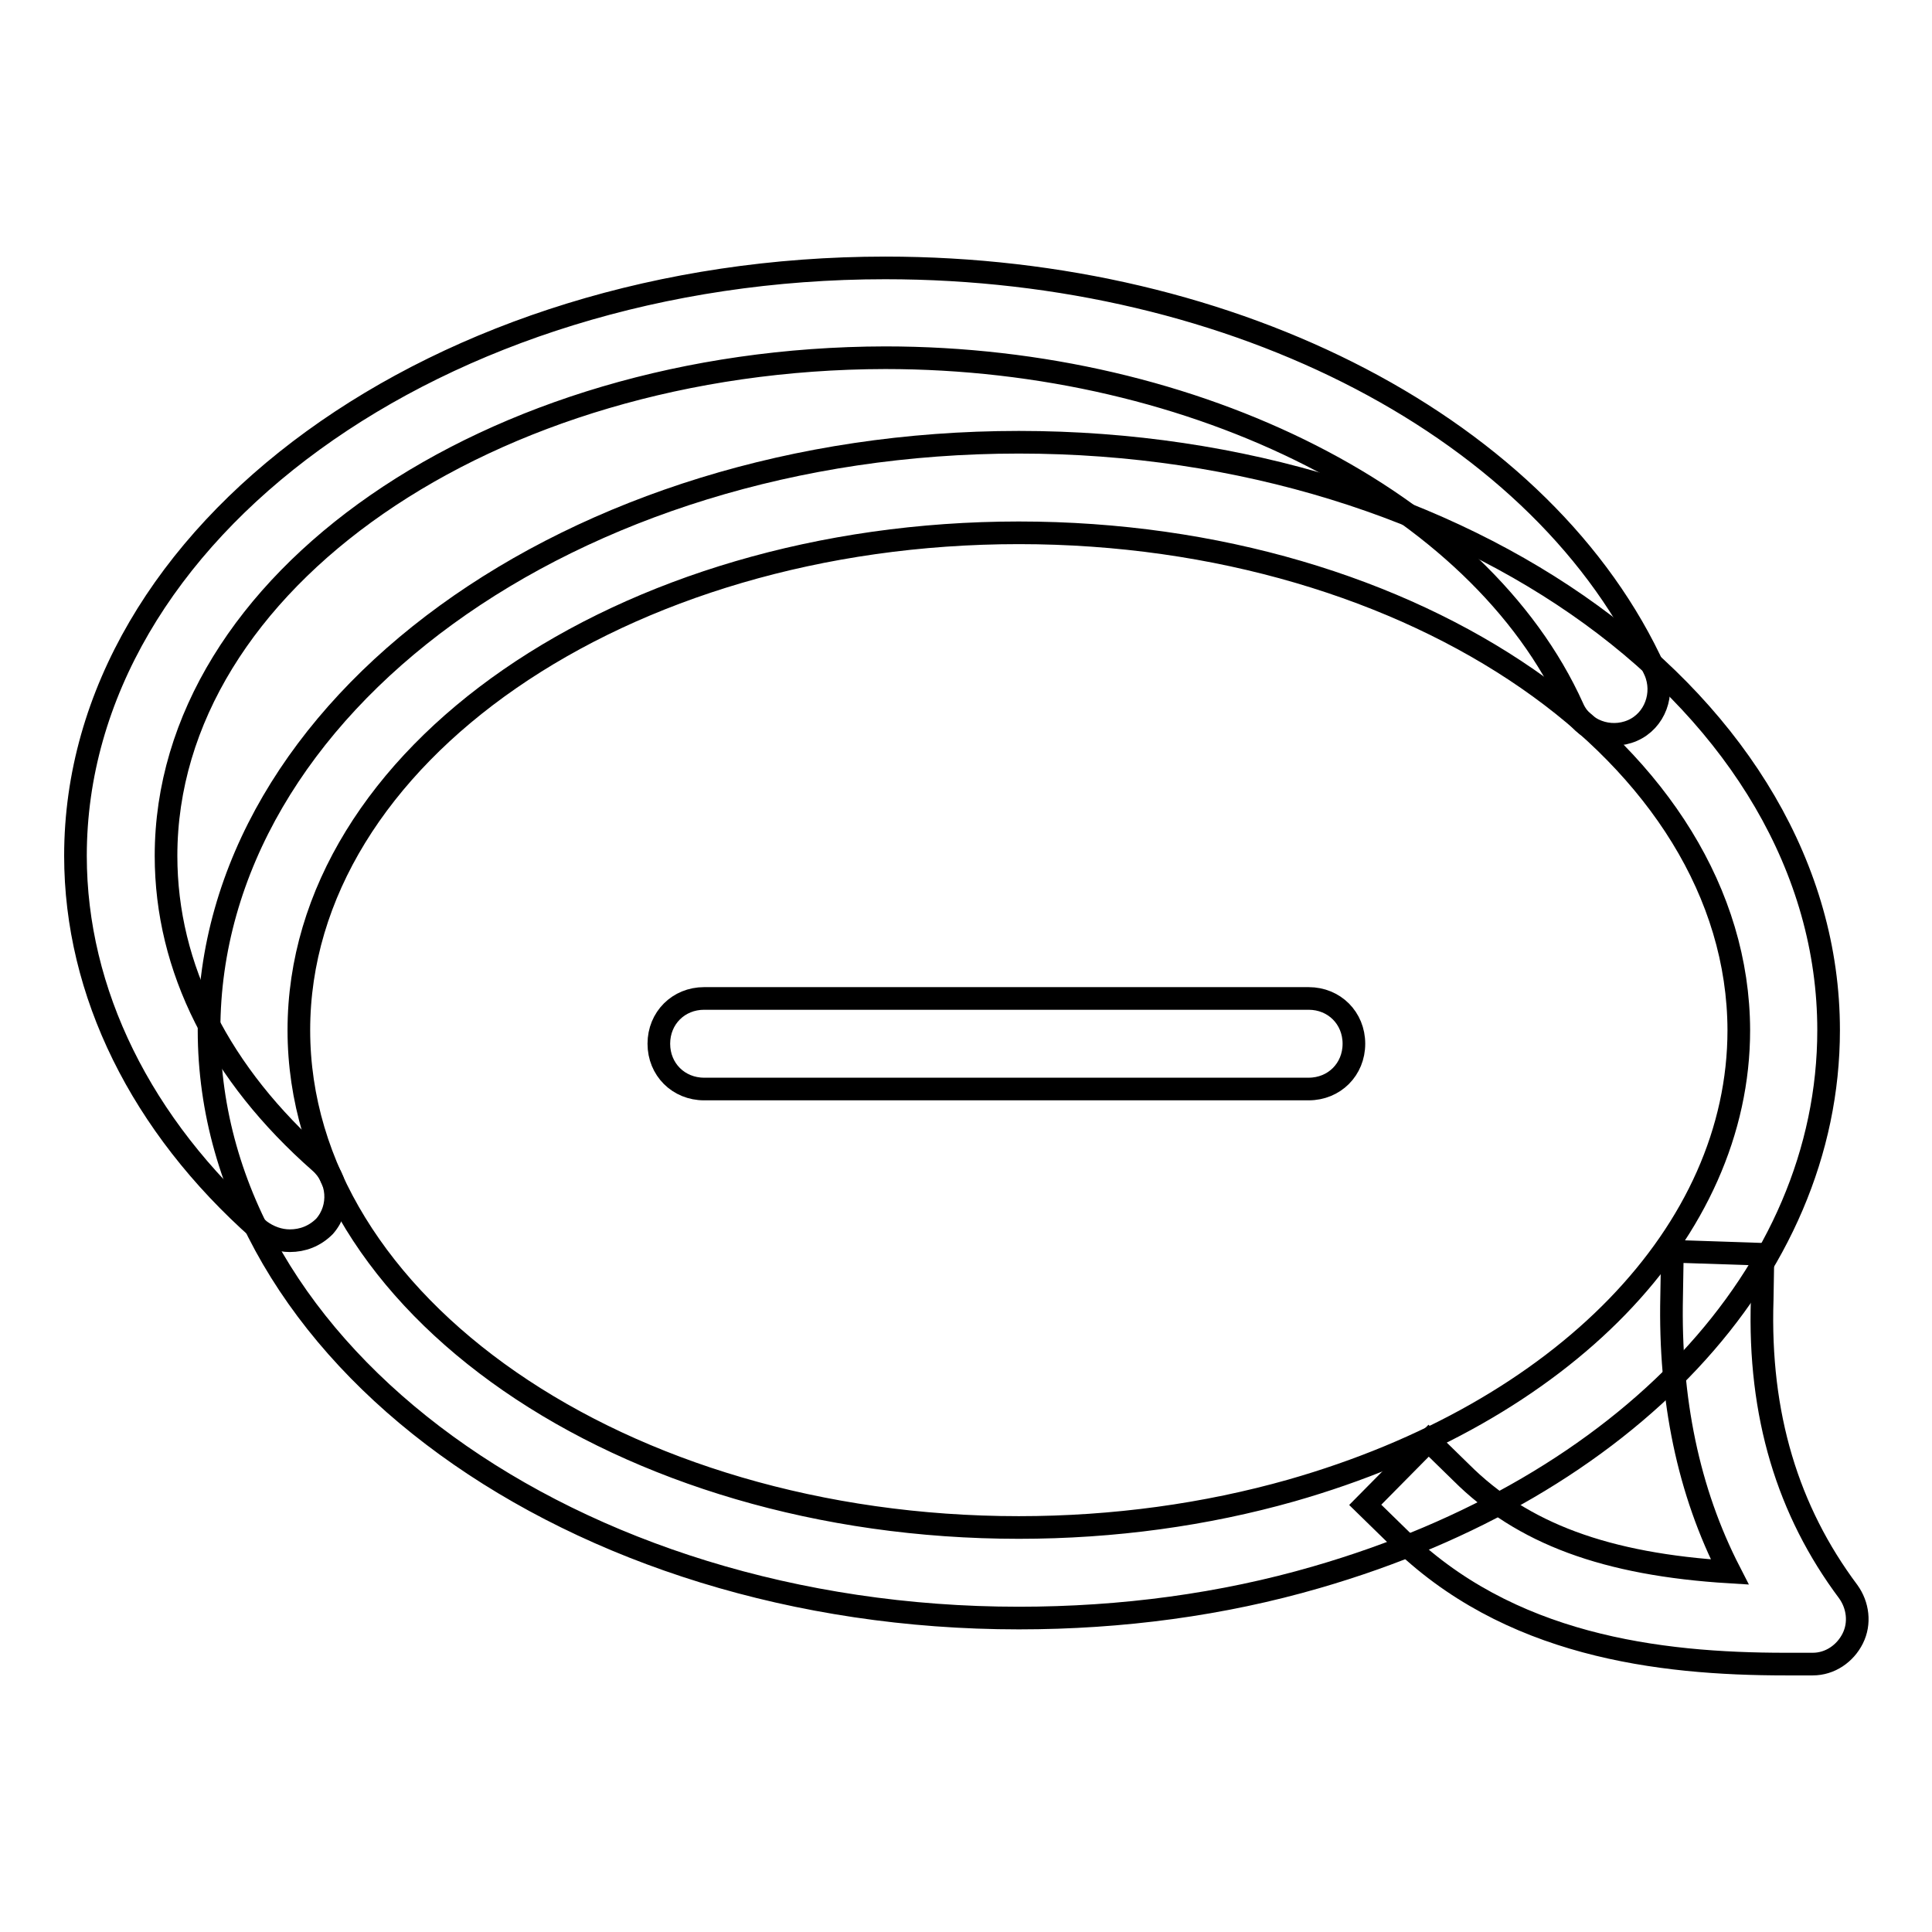
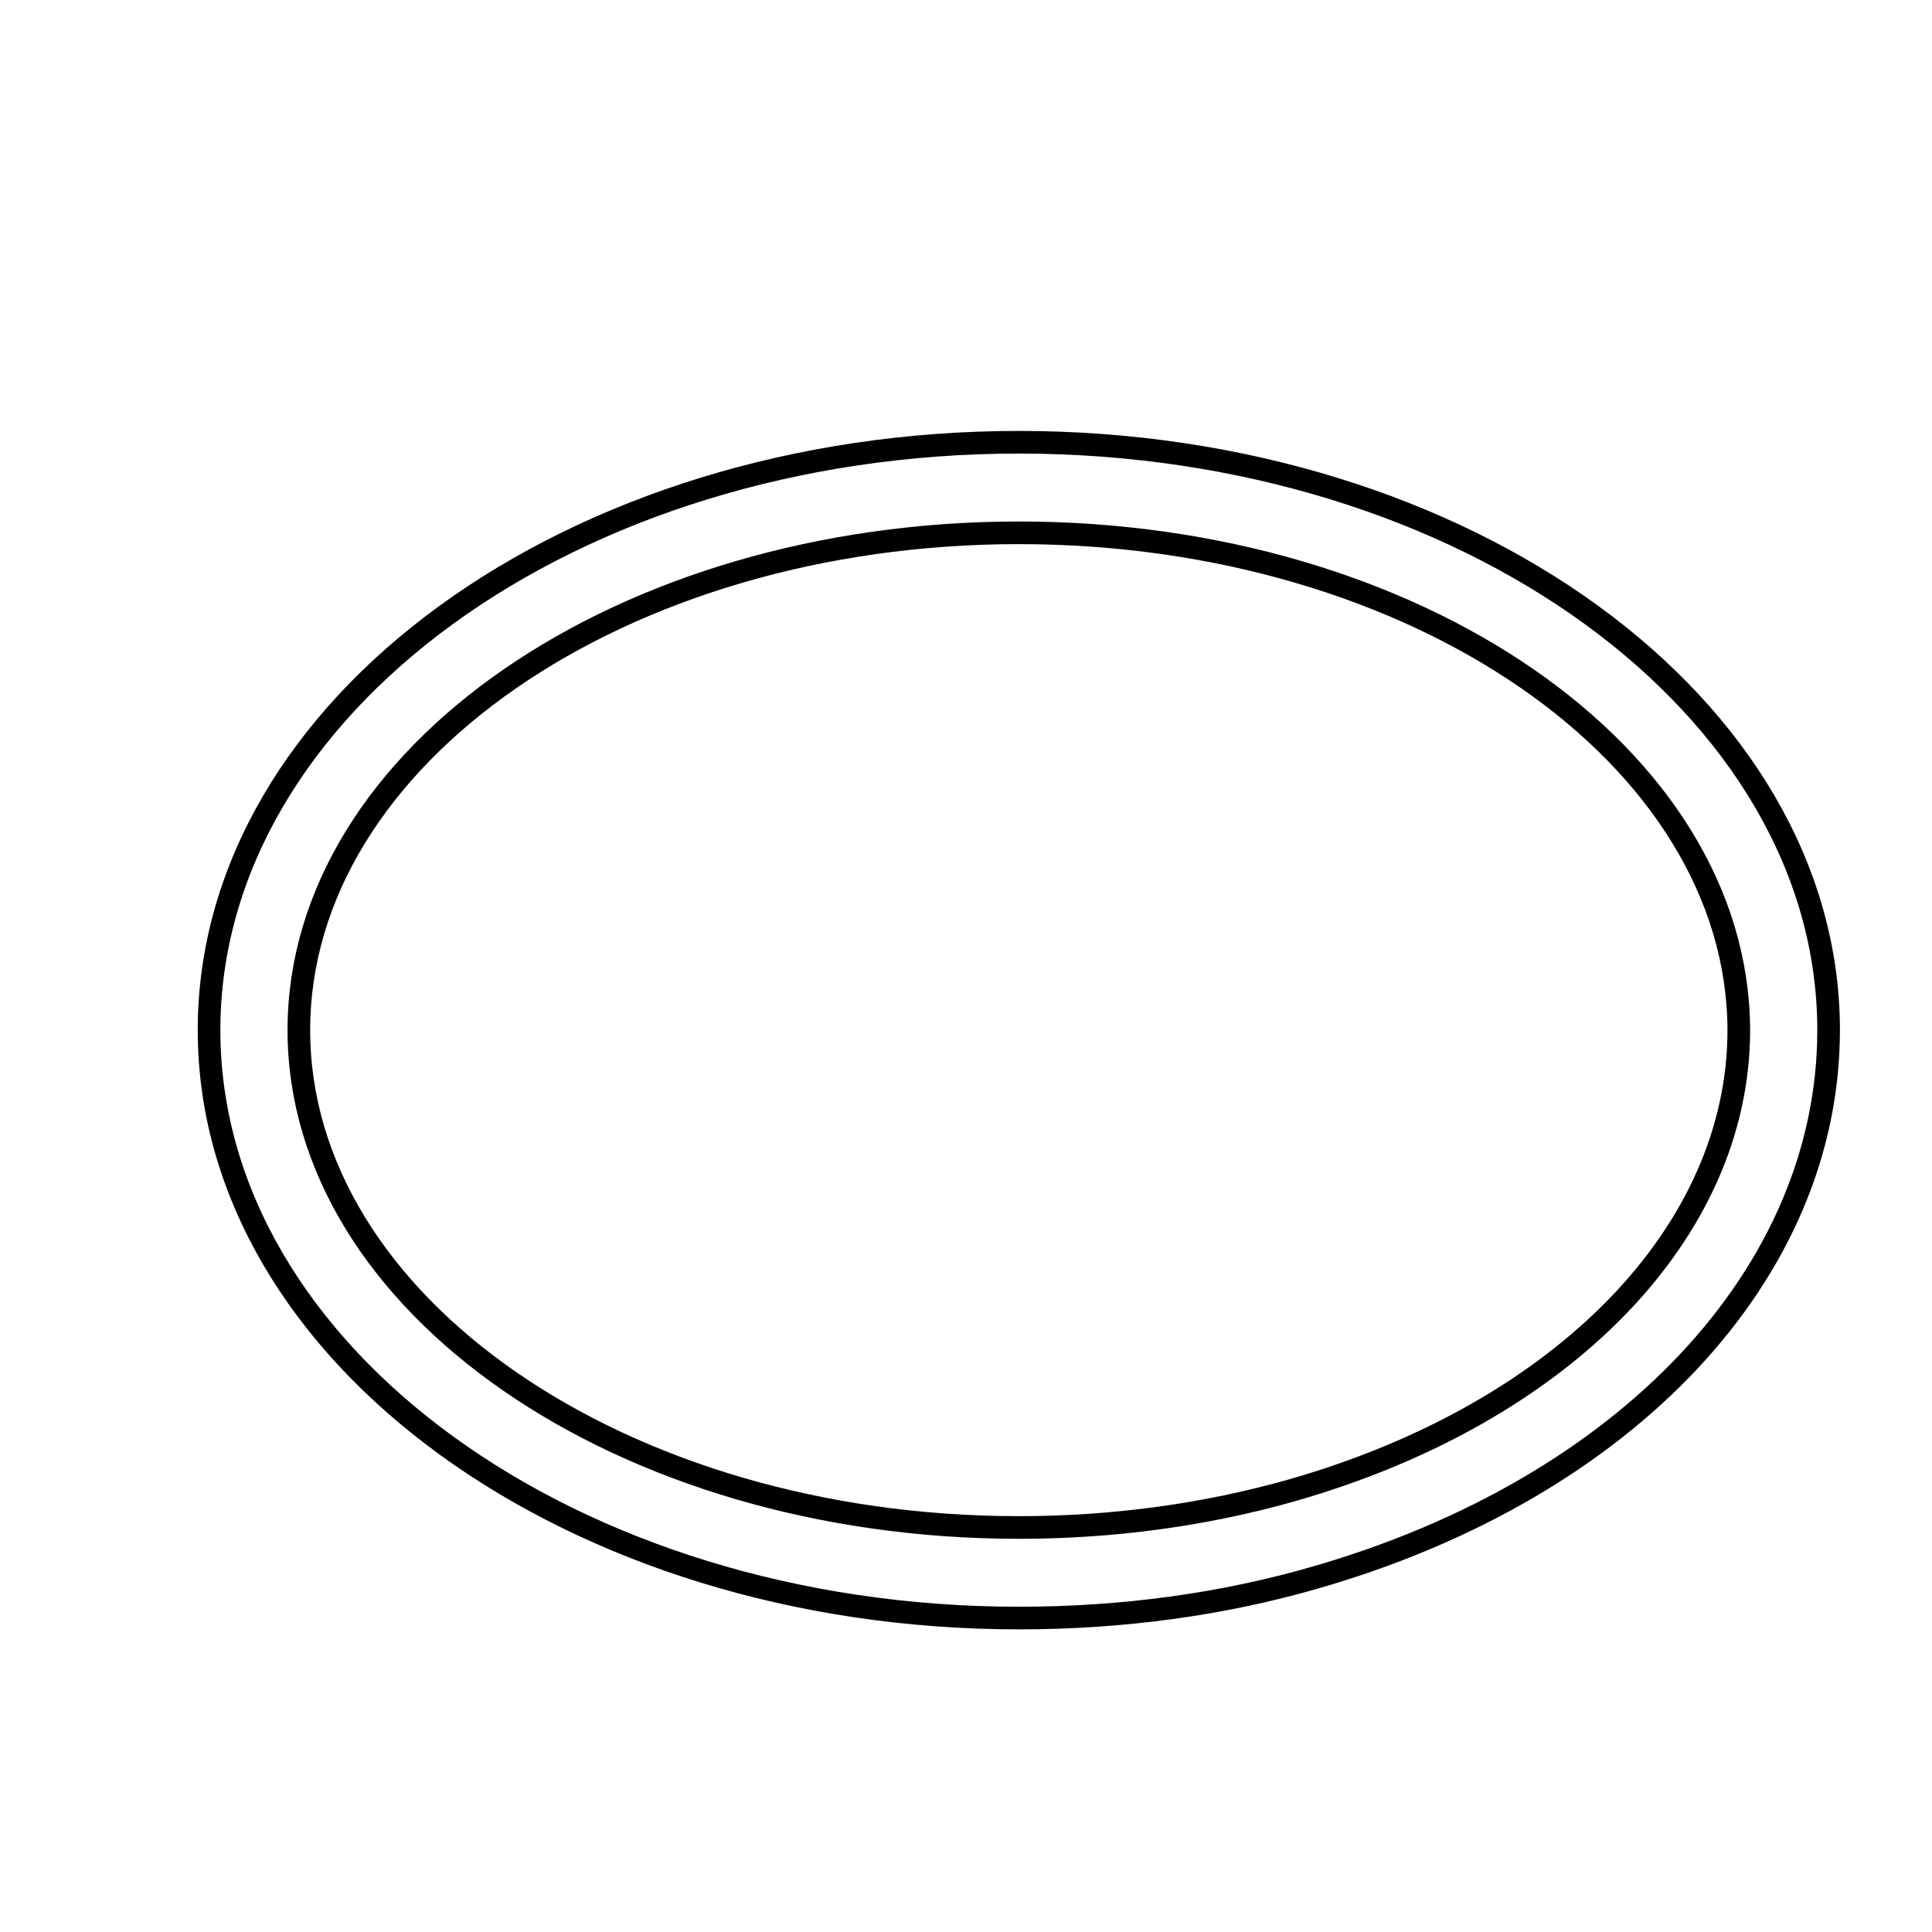
<svg xmlns="http://www.w3.org/2000/svg" version="1.1" x="0px" y="0px" viewBox="0 0 256 256" enable-background="new 0 0 256 256" xml:space="preserve">
  <g>
-     <path stroke-width="3" fill-opacity="0" stroke="#000000" d="M38.4,164.4c-1.4,0-2.8-0.5-4-1.4C18.7,149.1,10,131.5,10,113.4c0-42.9,48.2-77.9,107.3-77.9 c46.5,0,87.5,21.4,102,53.4c1.3,3,0,6.6-3,7.9c-3,1.3-6.6,0-7.9-3c-12.3-27.3-49.8-46.4-91.1-46.4C64.8,47.5,22,77.1,22,113.4 c0,14.9,7.1,28.9,20.4,40.6c2.5,2.2,2.8,6,0.6,8.5C41.7,163.8,40.1,164.4,38.4,164.4z" />
    <path stroke-width="3" fill-opacity="0" stroke="#000000" d="M135,214.4c-59.2,0-107.3-35-107.3-77.9S75.8,58.6,135,58.6c59.2,0,107.3,35,107.3,77.9 c0,32.2-26.7,60.6-67.9,72.5C162,212.6,148.7,214.4,135,214.4z M135,70.6c-52.6,0-95.4,29.6-95.4,65.9c0,36.3,42.8,65.9,95.4,65.9 c12.6,0,24.8-1.7,36.1-4.9c36.1-10.3,59.3-34.3,59.3-61C230.3,100.2,187.6,70.6,135,70.6z" />
-     <path stroke-width="3" fill-opacity="0" stroke="#000000" d="M236.6,220.5c-16.8,0-36.8-2.4-51.4-16.9l-4.3-4.2l8.4-8.5l4.3,4.2c8.1,8.1,19.2,12.2,35.6,13.2 c-5.5-10.7-8-22.9-7.7-36.5l0.1-6l12,0.4l-0.1,6c-0.5,15.3,3.4,28,11.4,38.7c1.3,1.8,1.6,4.2,0.6,6.2c-1,2-3,3.4-5.3,3.4 C238.9,220.5,237.8,220.5,236.6,220.5z M173.4,144.3H93.3c-3.4,0-6-2.6-6-6s2.6-6,6-6h80.1c3.4,0,6,2.6,6,6 S176.8,144.3,173.4,144.3L173.4,144.3z" />
  </g>
</svg>